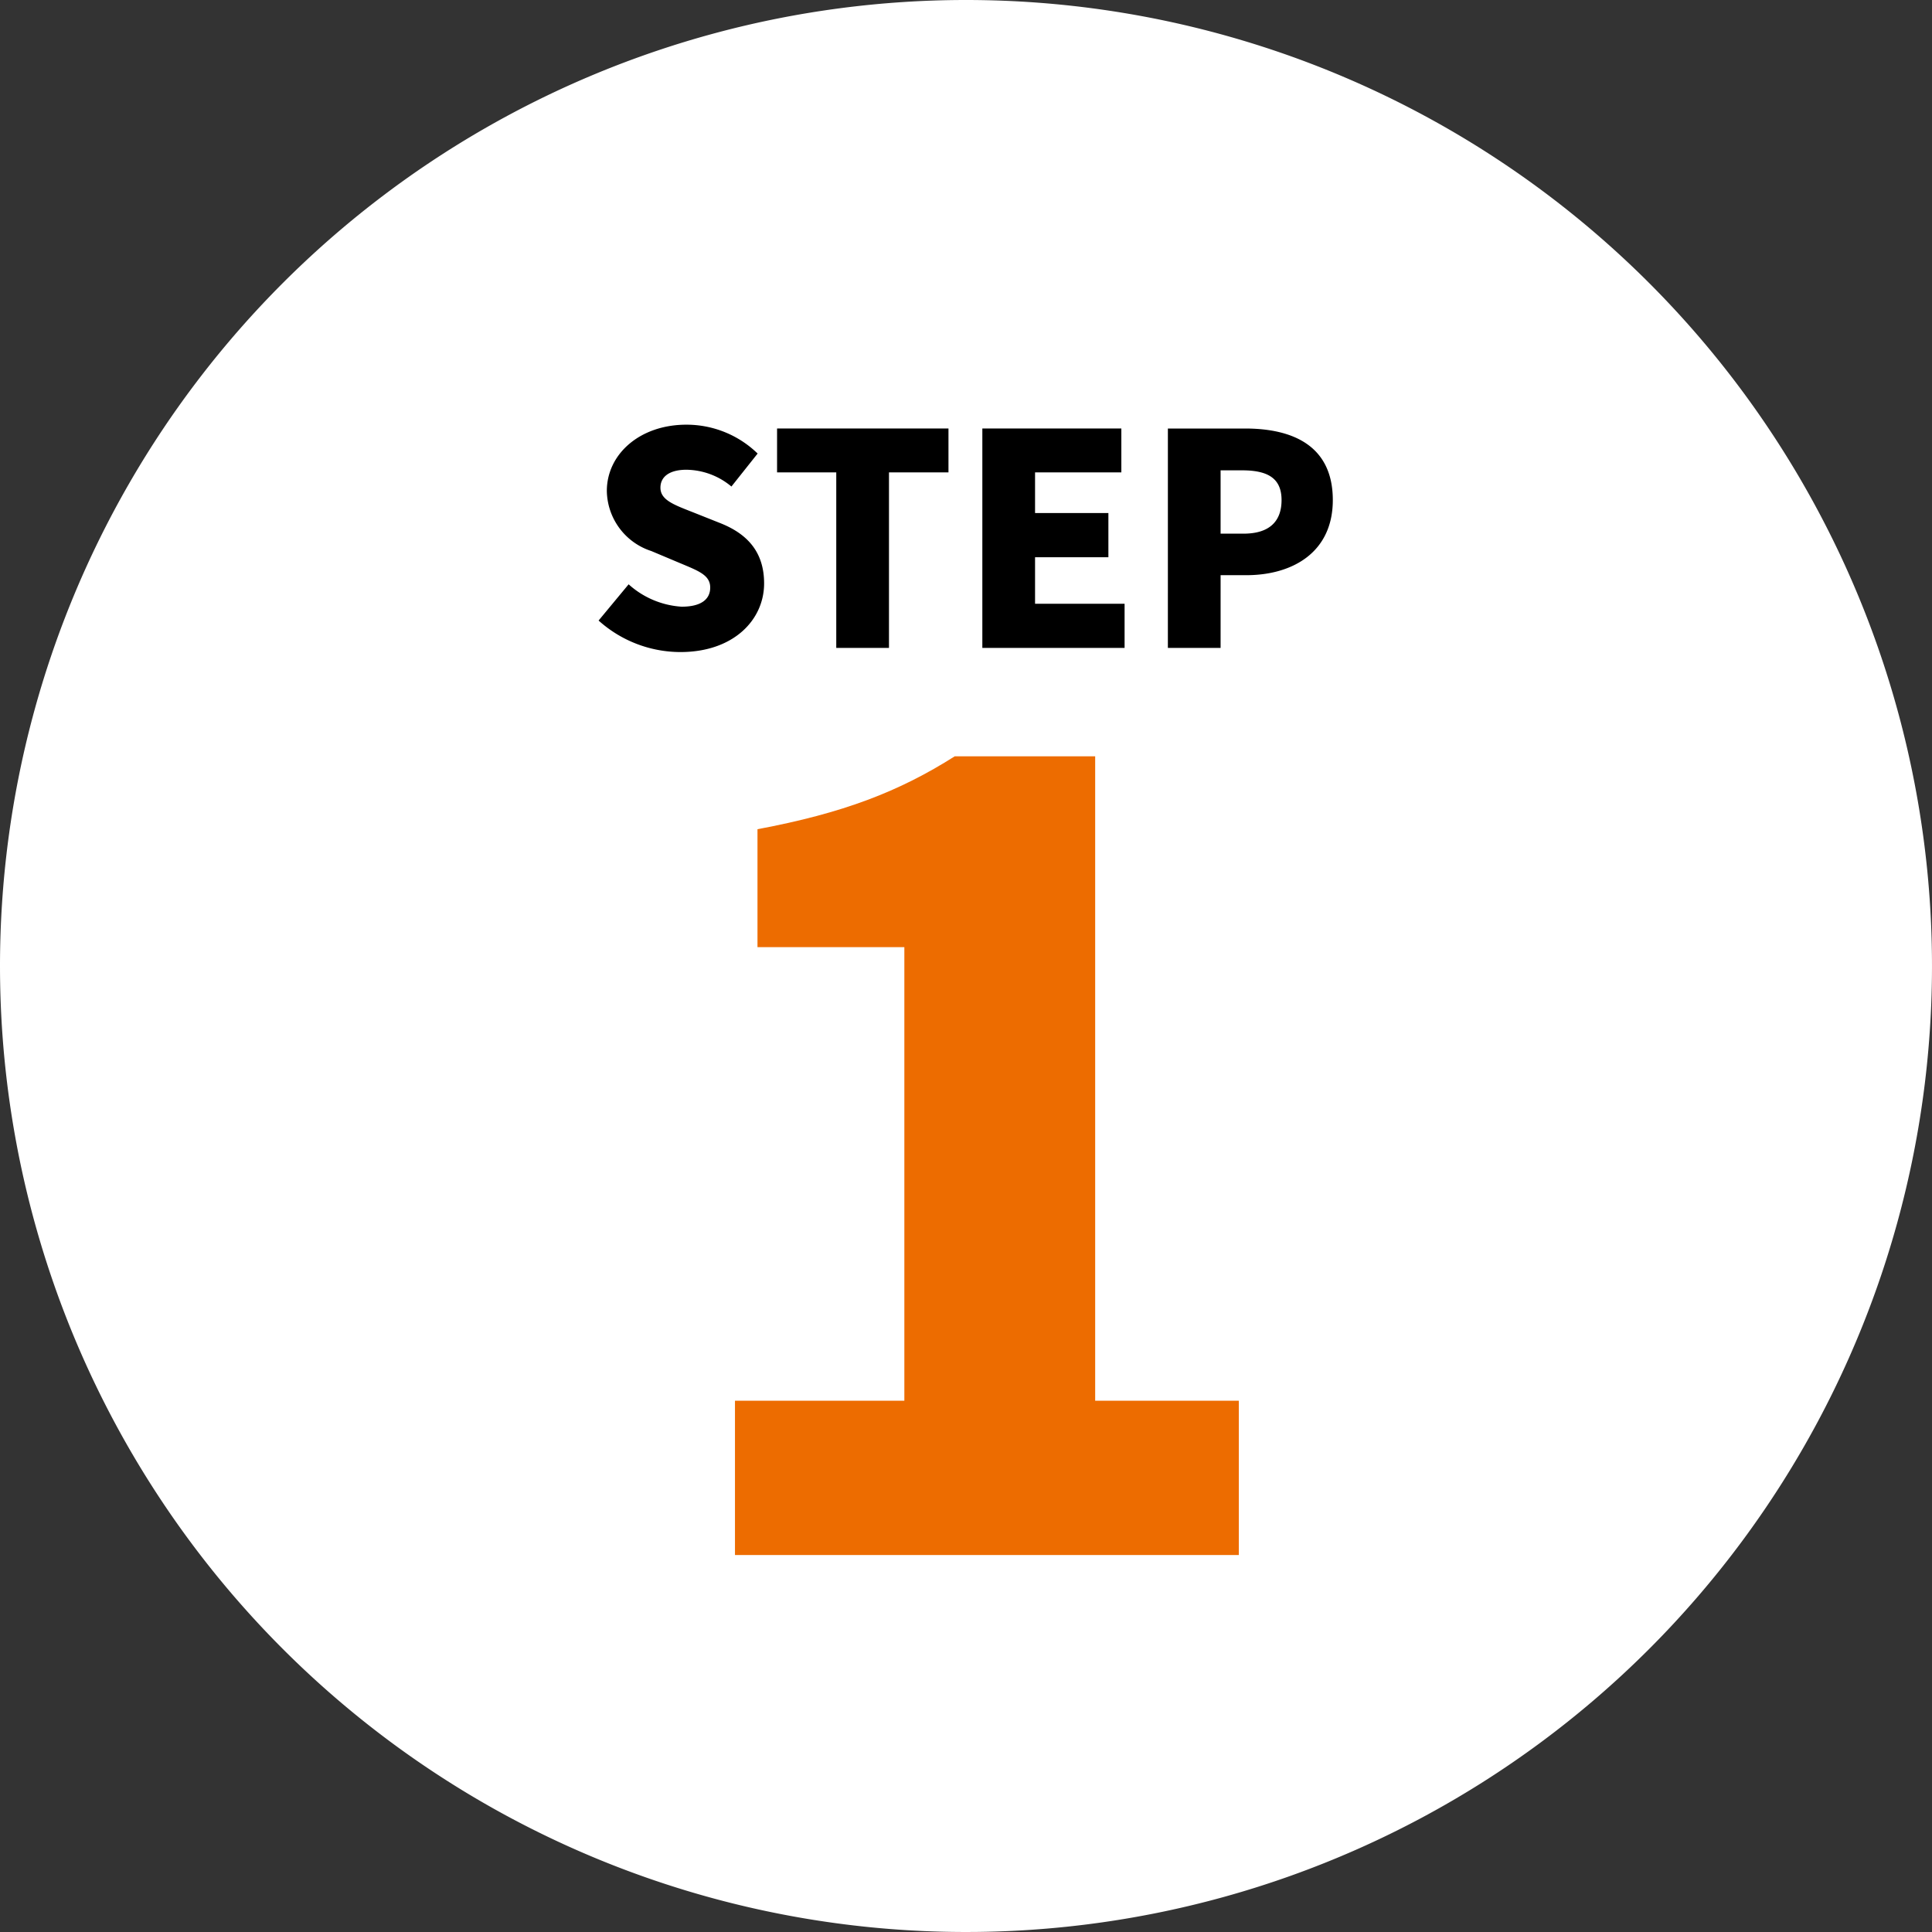
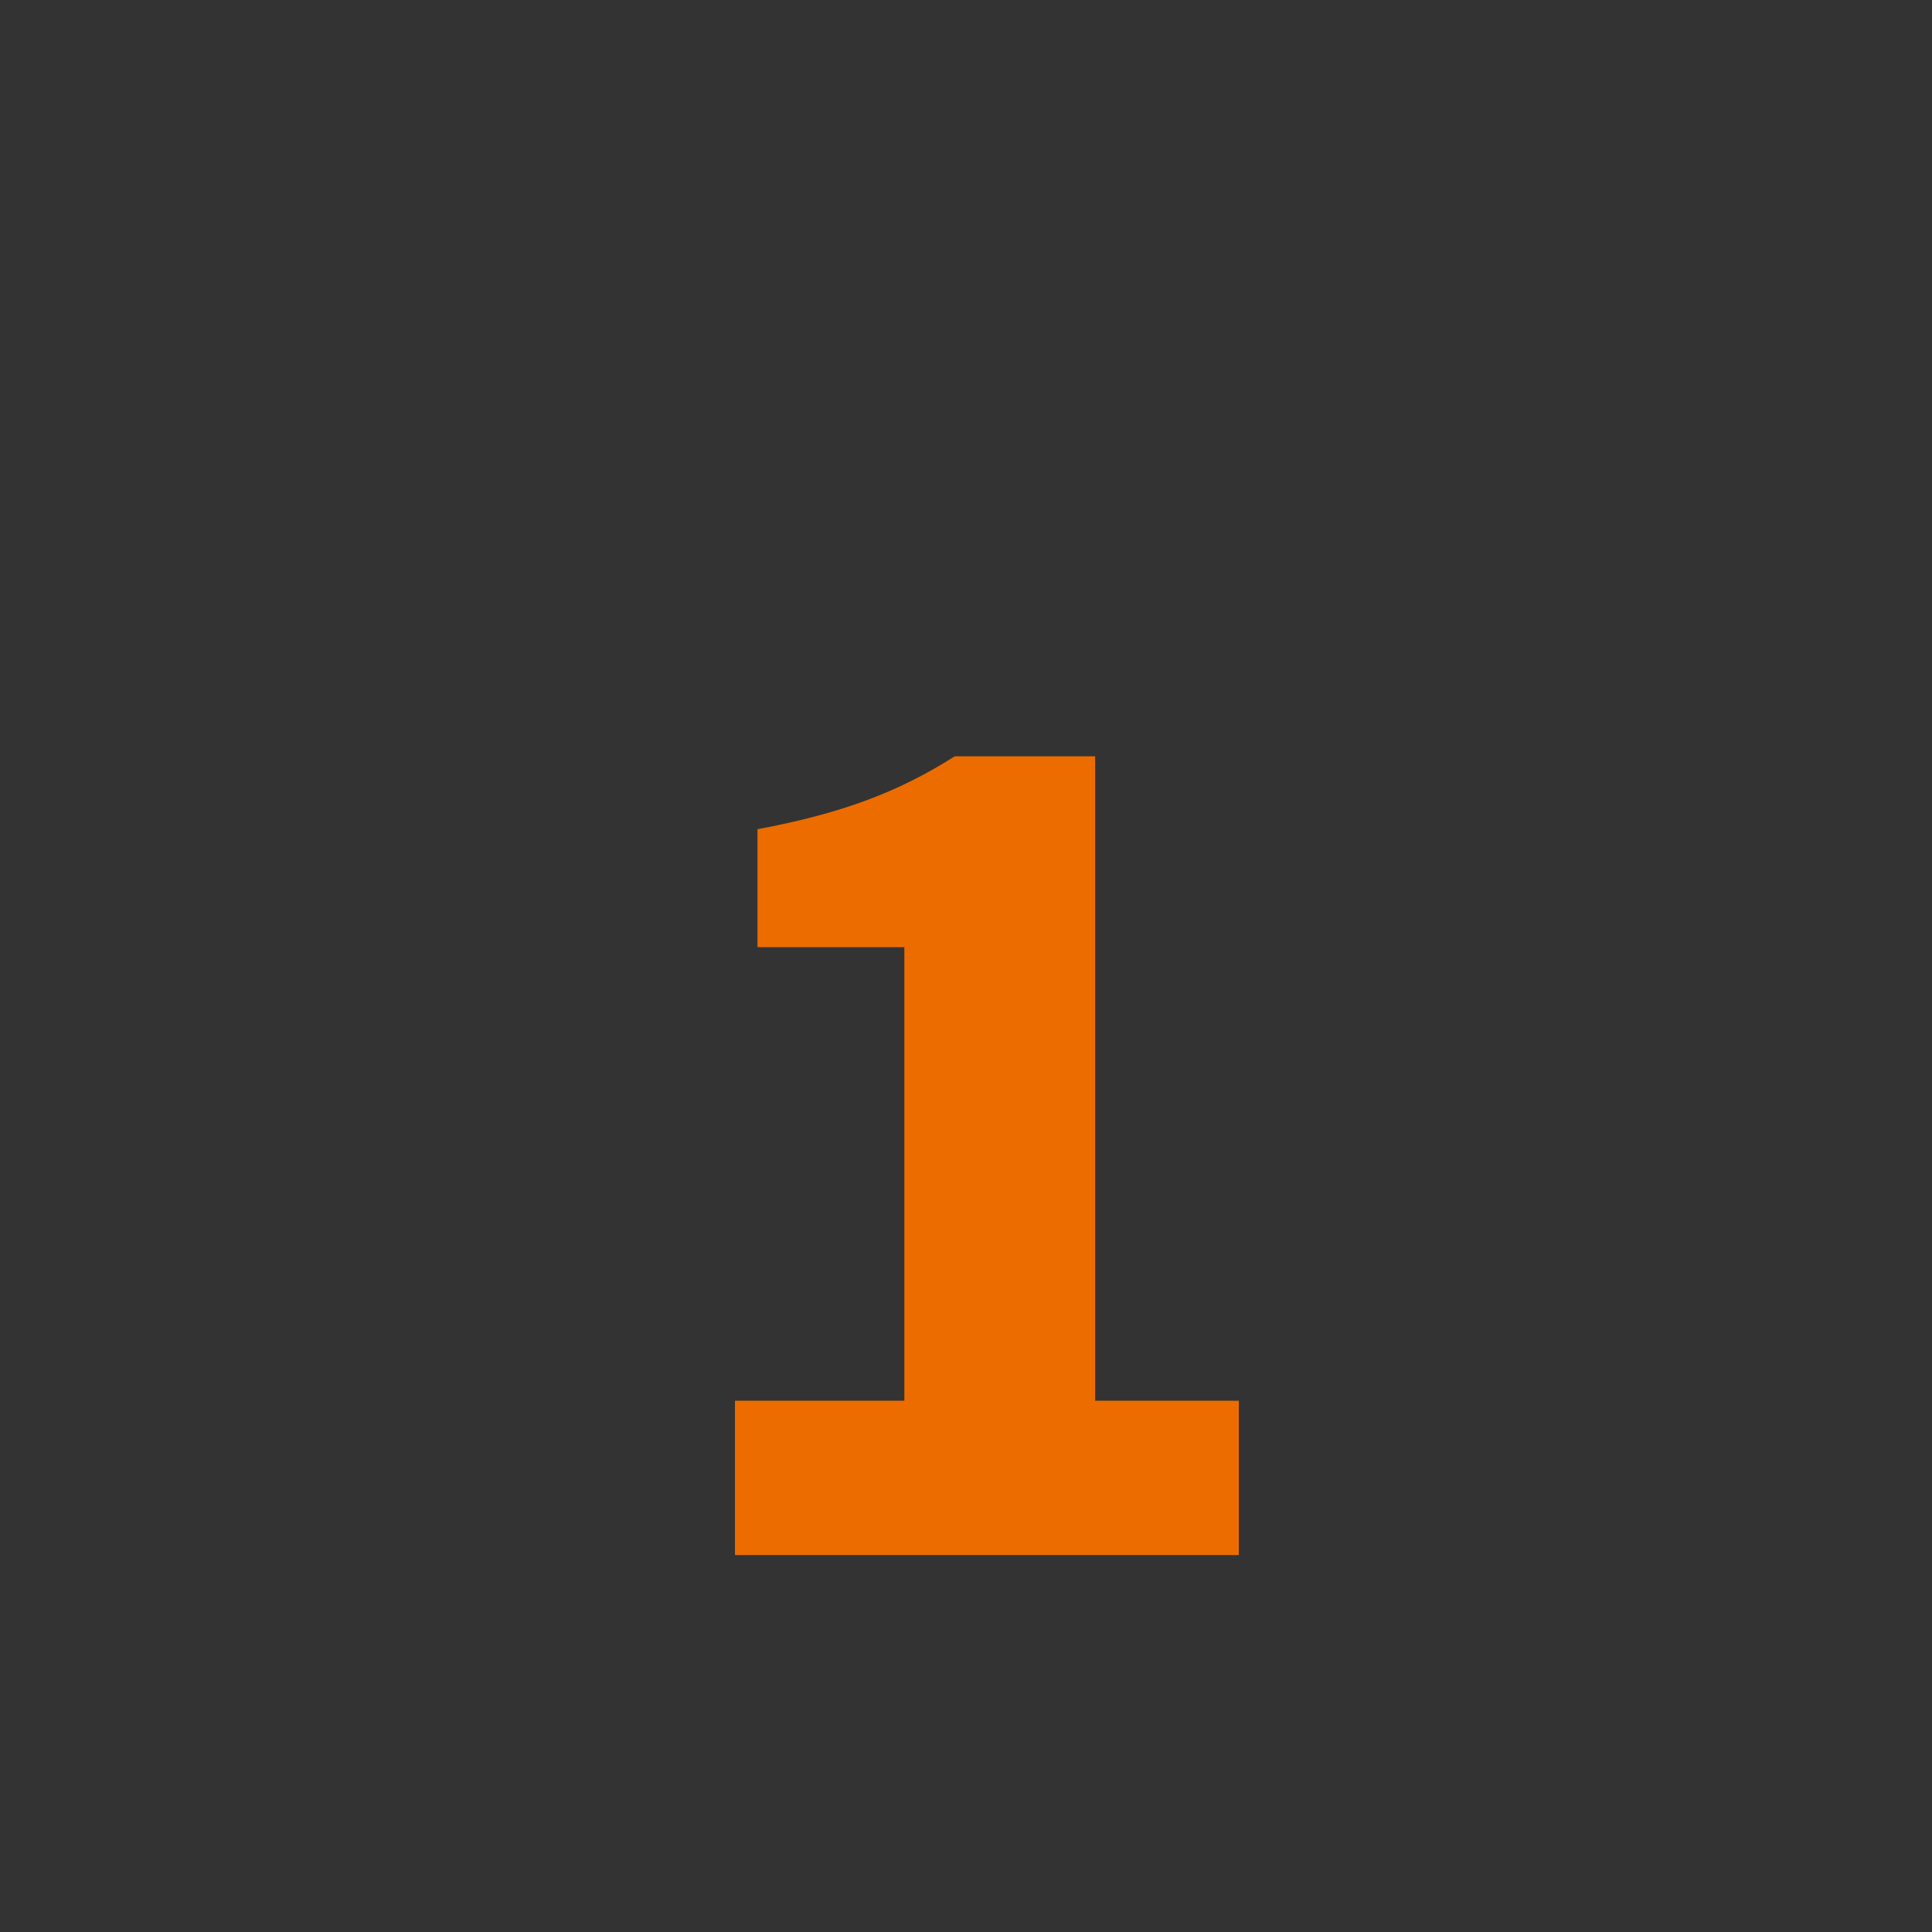
<svg xmlns="http://www.w3.org/2000/svg" width="164" height="164" viewBox="0 0 164 164">
  <rect x="0" y="0" width="164" height="164" fill="#333333" stroke="none" />
  <g id="グループ_48" data-name="グループ 48" transform="translate(-9417 -2030)">
-     <path id="パス_662" data-name="パス 662" d="M82,0A82,82,0,1,1,0,82,82,82,0,0,1,82,0Z" transform="translate(9417 2030)" fill="#fff" />
-     <path id="パス_663" data-name="パス 663" d="M-24.238.35c4.5,0,7.1-2.725,7.1-5.825,0-2.625-1.375-4.175-3.675-5.1l-2.325-.925c-1.65-.65-2.8-1.05-2.8-2.1,0-.975.825-1.525,2.2-1.525A6.05,6.05,0,0,1-19.913-13.7l2.225-2.8a8.656,8.656,0,0,0-6.05-2.45c-3.95,0-6.75,2.5-6.75,5.625a5.448,5.448,0,0,0,3.775,5.1l2.375,1c1.6.675,2.625,1.025,2.625,2.1,0,1-.775,1.625-2.425,1.625a7.4,7.4,0,0,1-4.5-1.9l-2.55,3.075A10.409,10.409,0,0,0-24.238.35ZM-11.013,0h4.475V-14.9h5.05v-3.725h-14.55V-14.9h5.025Zm12.4,0H13.462V-3.75h-7.6V-7.7h6.225v-3.75H5.862V-14.9h7.325v-3.725H1.387Zm15.75,0h4.475V-6.175h2.175c3.95,0,7.35-1.95,7.35-6.375,0-4.6-3.375-6.075-7.45-6.075h-6.55Zm4.475-9.7v-5.375h1.825c2.15,0,3.35.65,3.35,2.525,0,1.825-1.05,2.85-3.225,2.85Z" transform="translate(9499 2085)" />
    <path id="パス_664" data-name="パス 664" d="M-20.611,0h42.77V-13.1H9.965V-67.8H-1.956c-4.732,3-9.464,4.823-16.744,6.188V-51.6H-6.233V-13.1H-20.611Z" transform="translate(9500 2162)" fill="#ed6c00" />
  </g>
</svg>